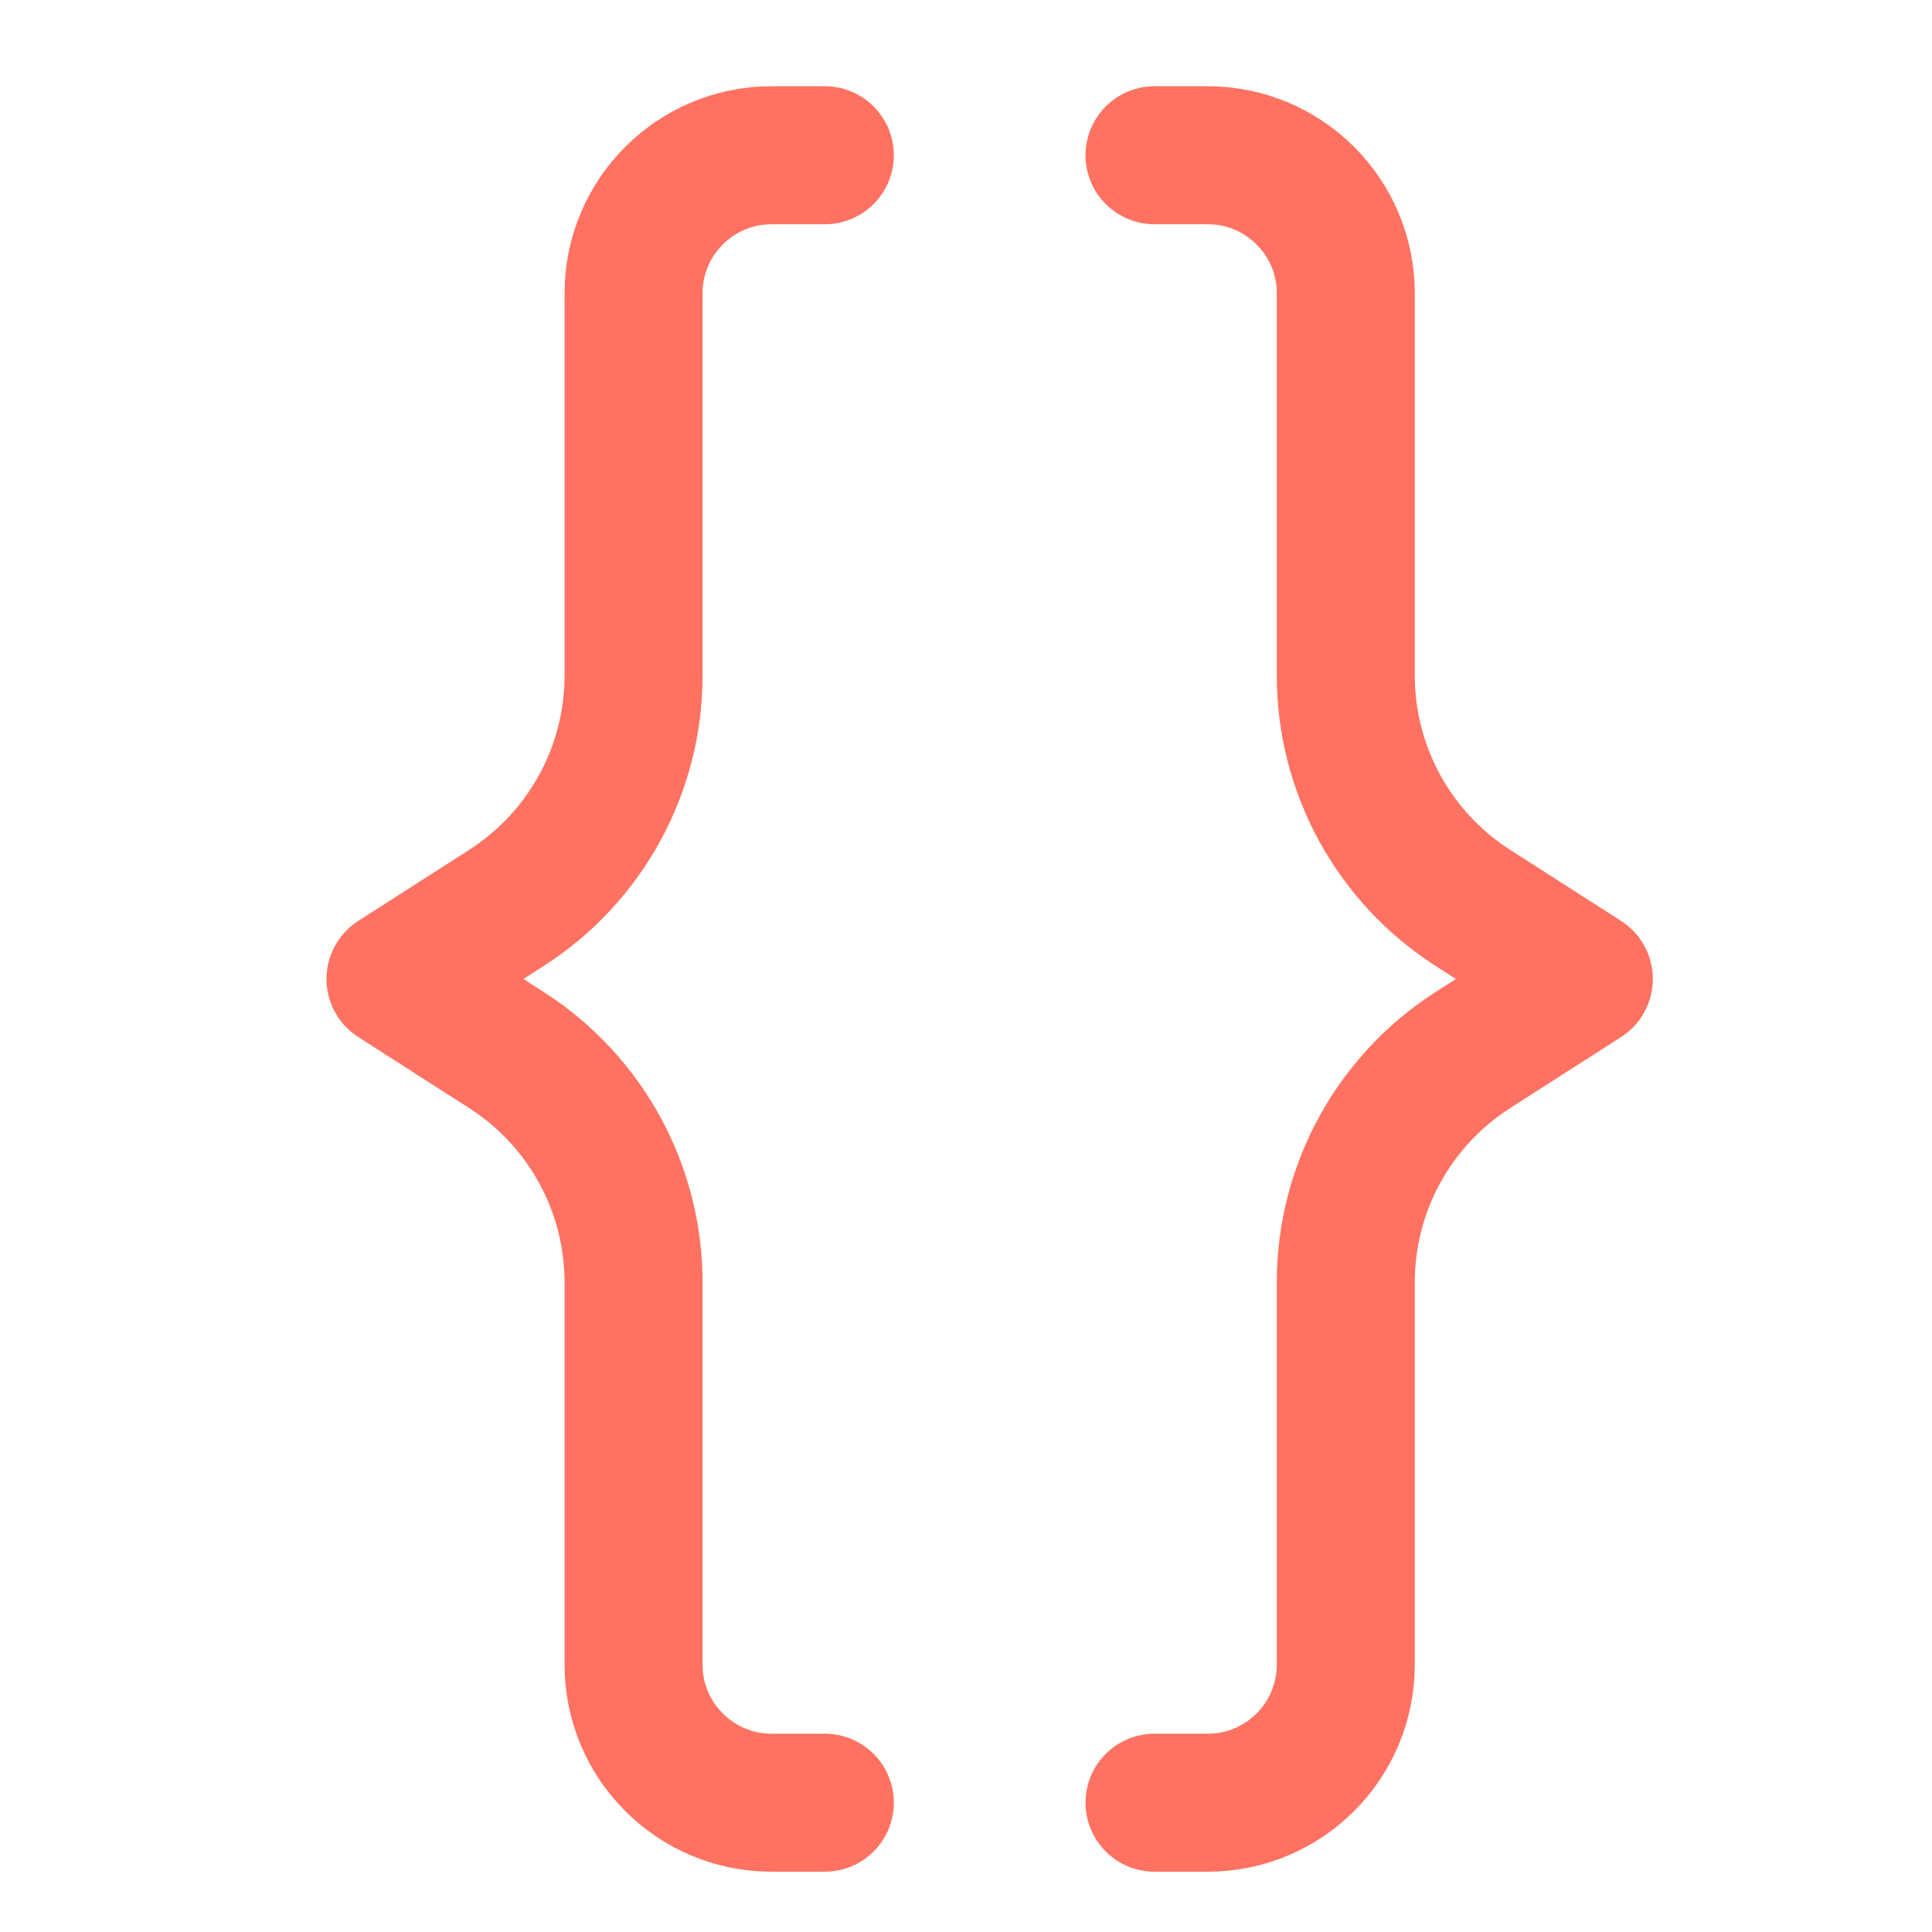
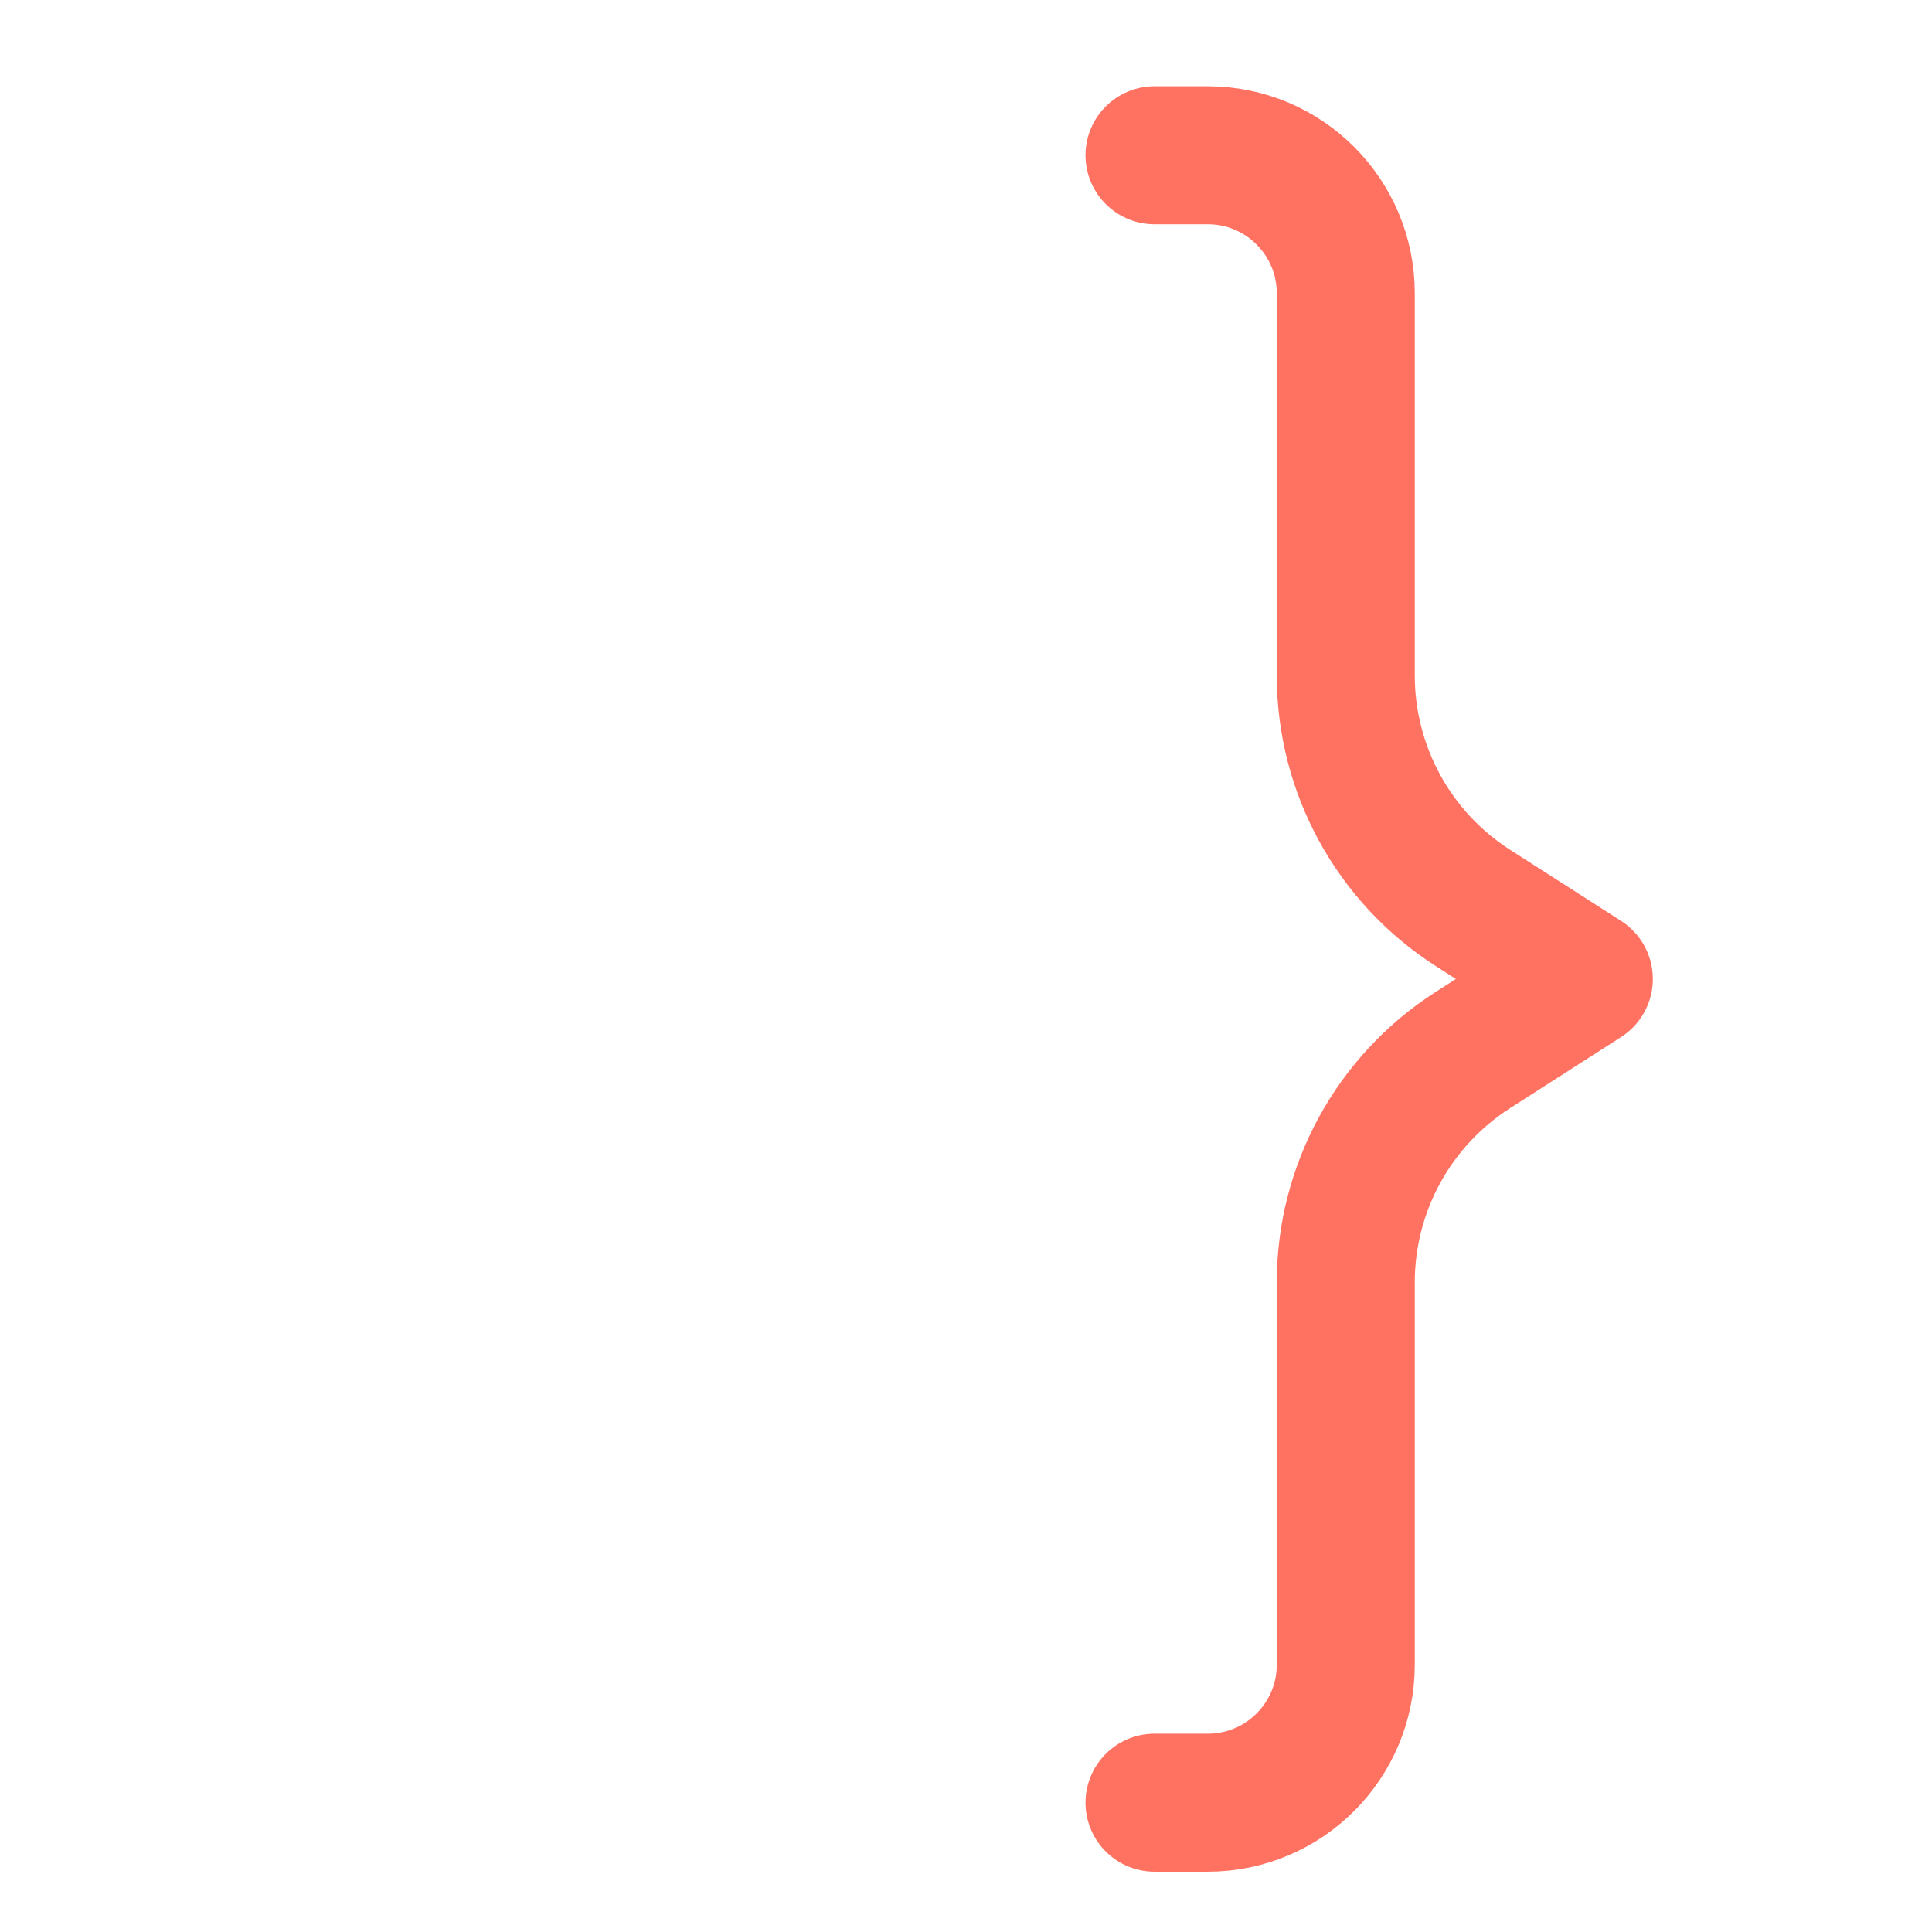
<svg xmlns="http://www.w3.org/2000/svg" fill="none" viewBox="0 0 14 14" id="Curly-Brackets--Streamline-Core" height="14" width="14">
  <desc>
    Curly Brackets Streamline Icon: https://streamlinehq.com
  </desc>
  <g id="curly-brackets">
-     <path id="vector 2099" stroke="#ff7262" stroke-linecap="round" stroke-linejoin="round" d="M5.977 1.125H5.591c-0.552 0 -1 0.448 -1 1v2.77c0 0.681 -0.347 1.316 -0.921 1.684l-0.804 0.515 0.804 0.515c0.574 0.368 0.921 1.002 0.921 1.684v2.77c0 0.552 0.448 1 1 1h0.386" stroke-width="1" />
    <path id="vector 2100" stroke="#ff7262" stroke-linecap="round" stroke-linejoin="round" d="M8.366 1.125h0.386c0.552 0 1 0.448 1 1v2.77c0 0.681 0.347 1.316 0.921 1.684l0.804 0.515 -0.804 0.515c-0.574 0.368 -0.921 1.002 -0.921 1.684v2.77c0 0.552 -0.448 1 -1 1h-0.386" stroke-width="1" />
  </g>
</svg>